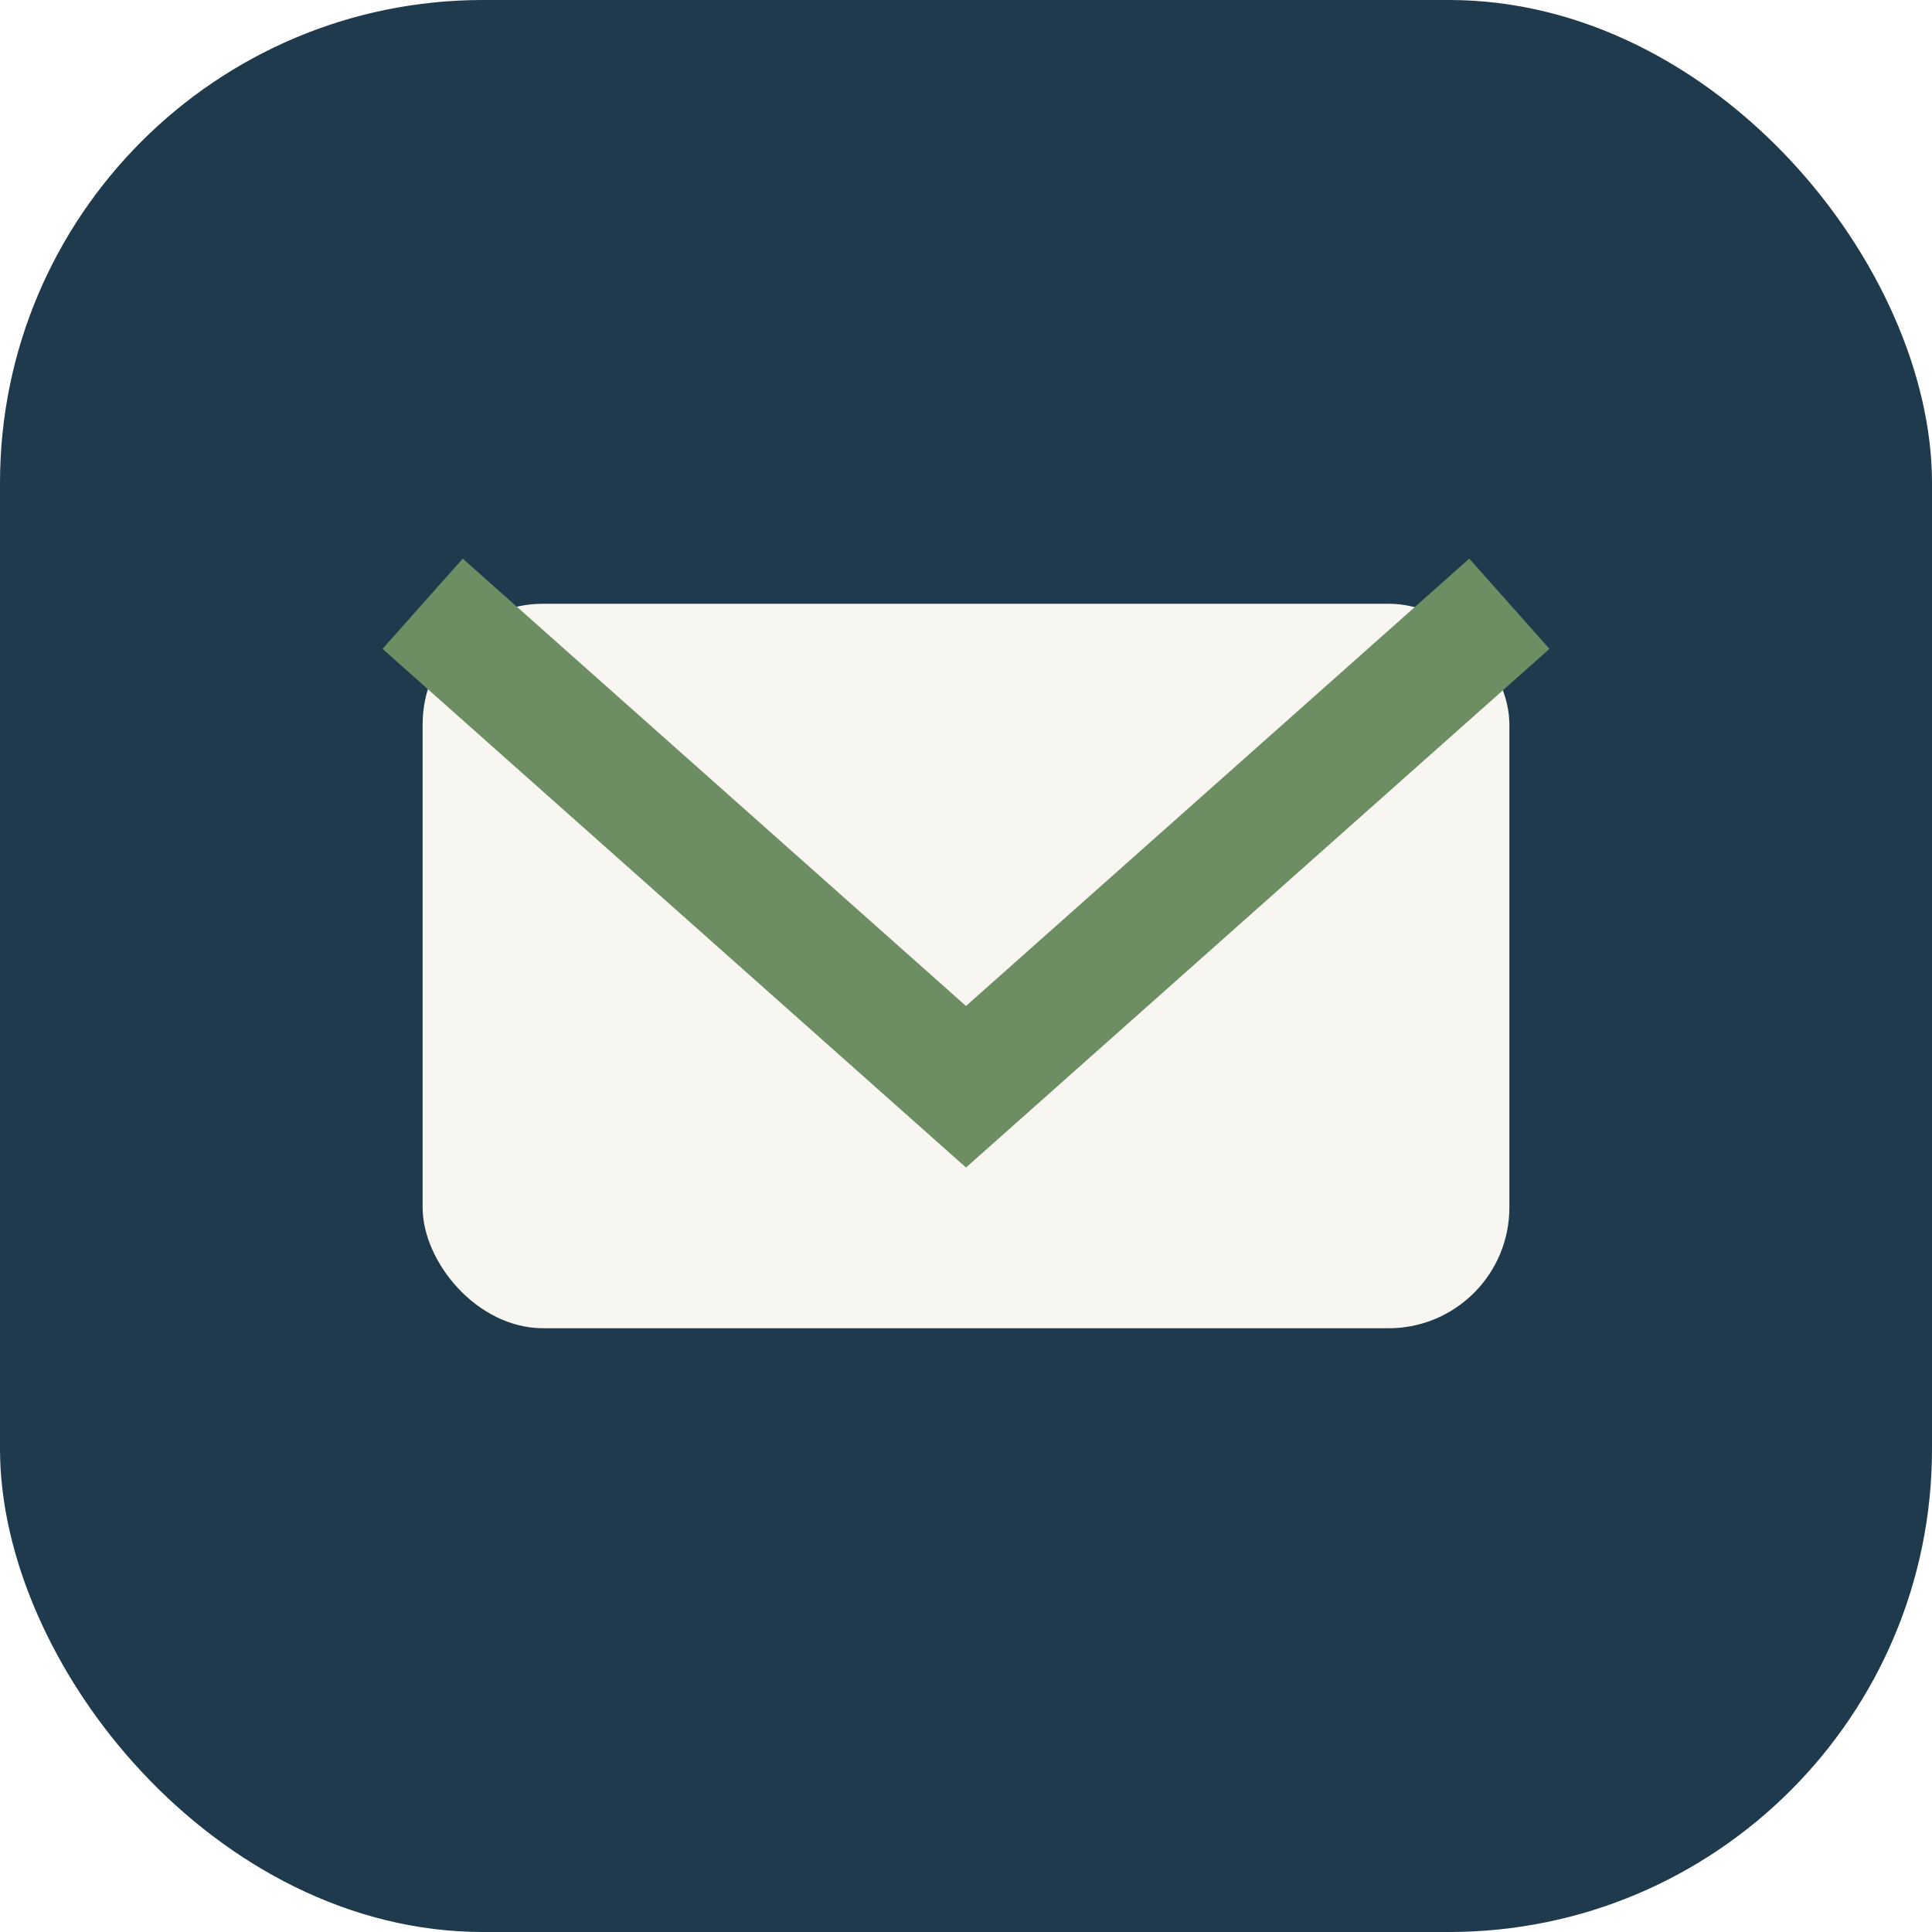
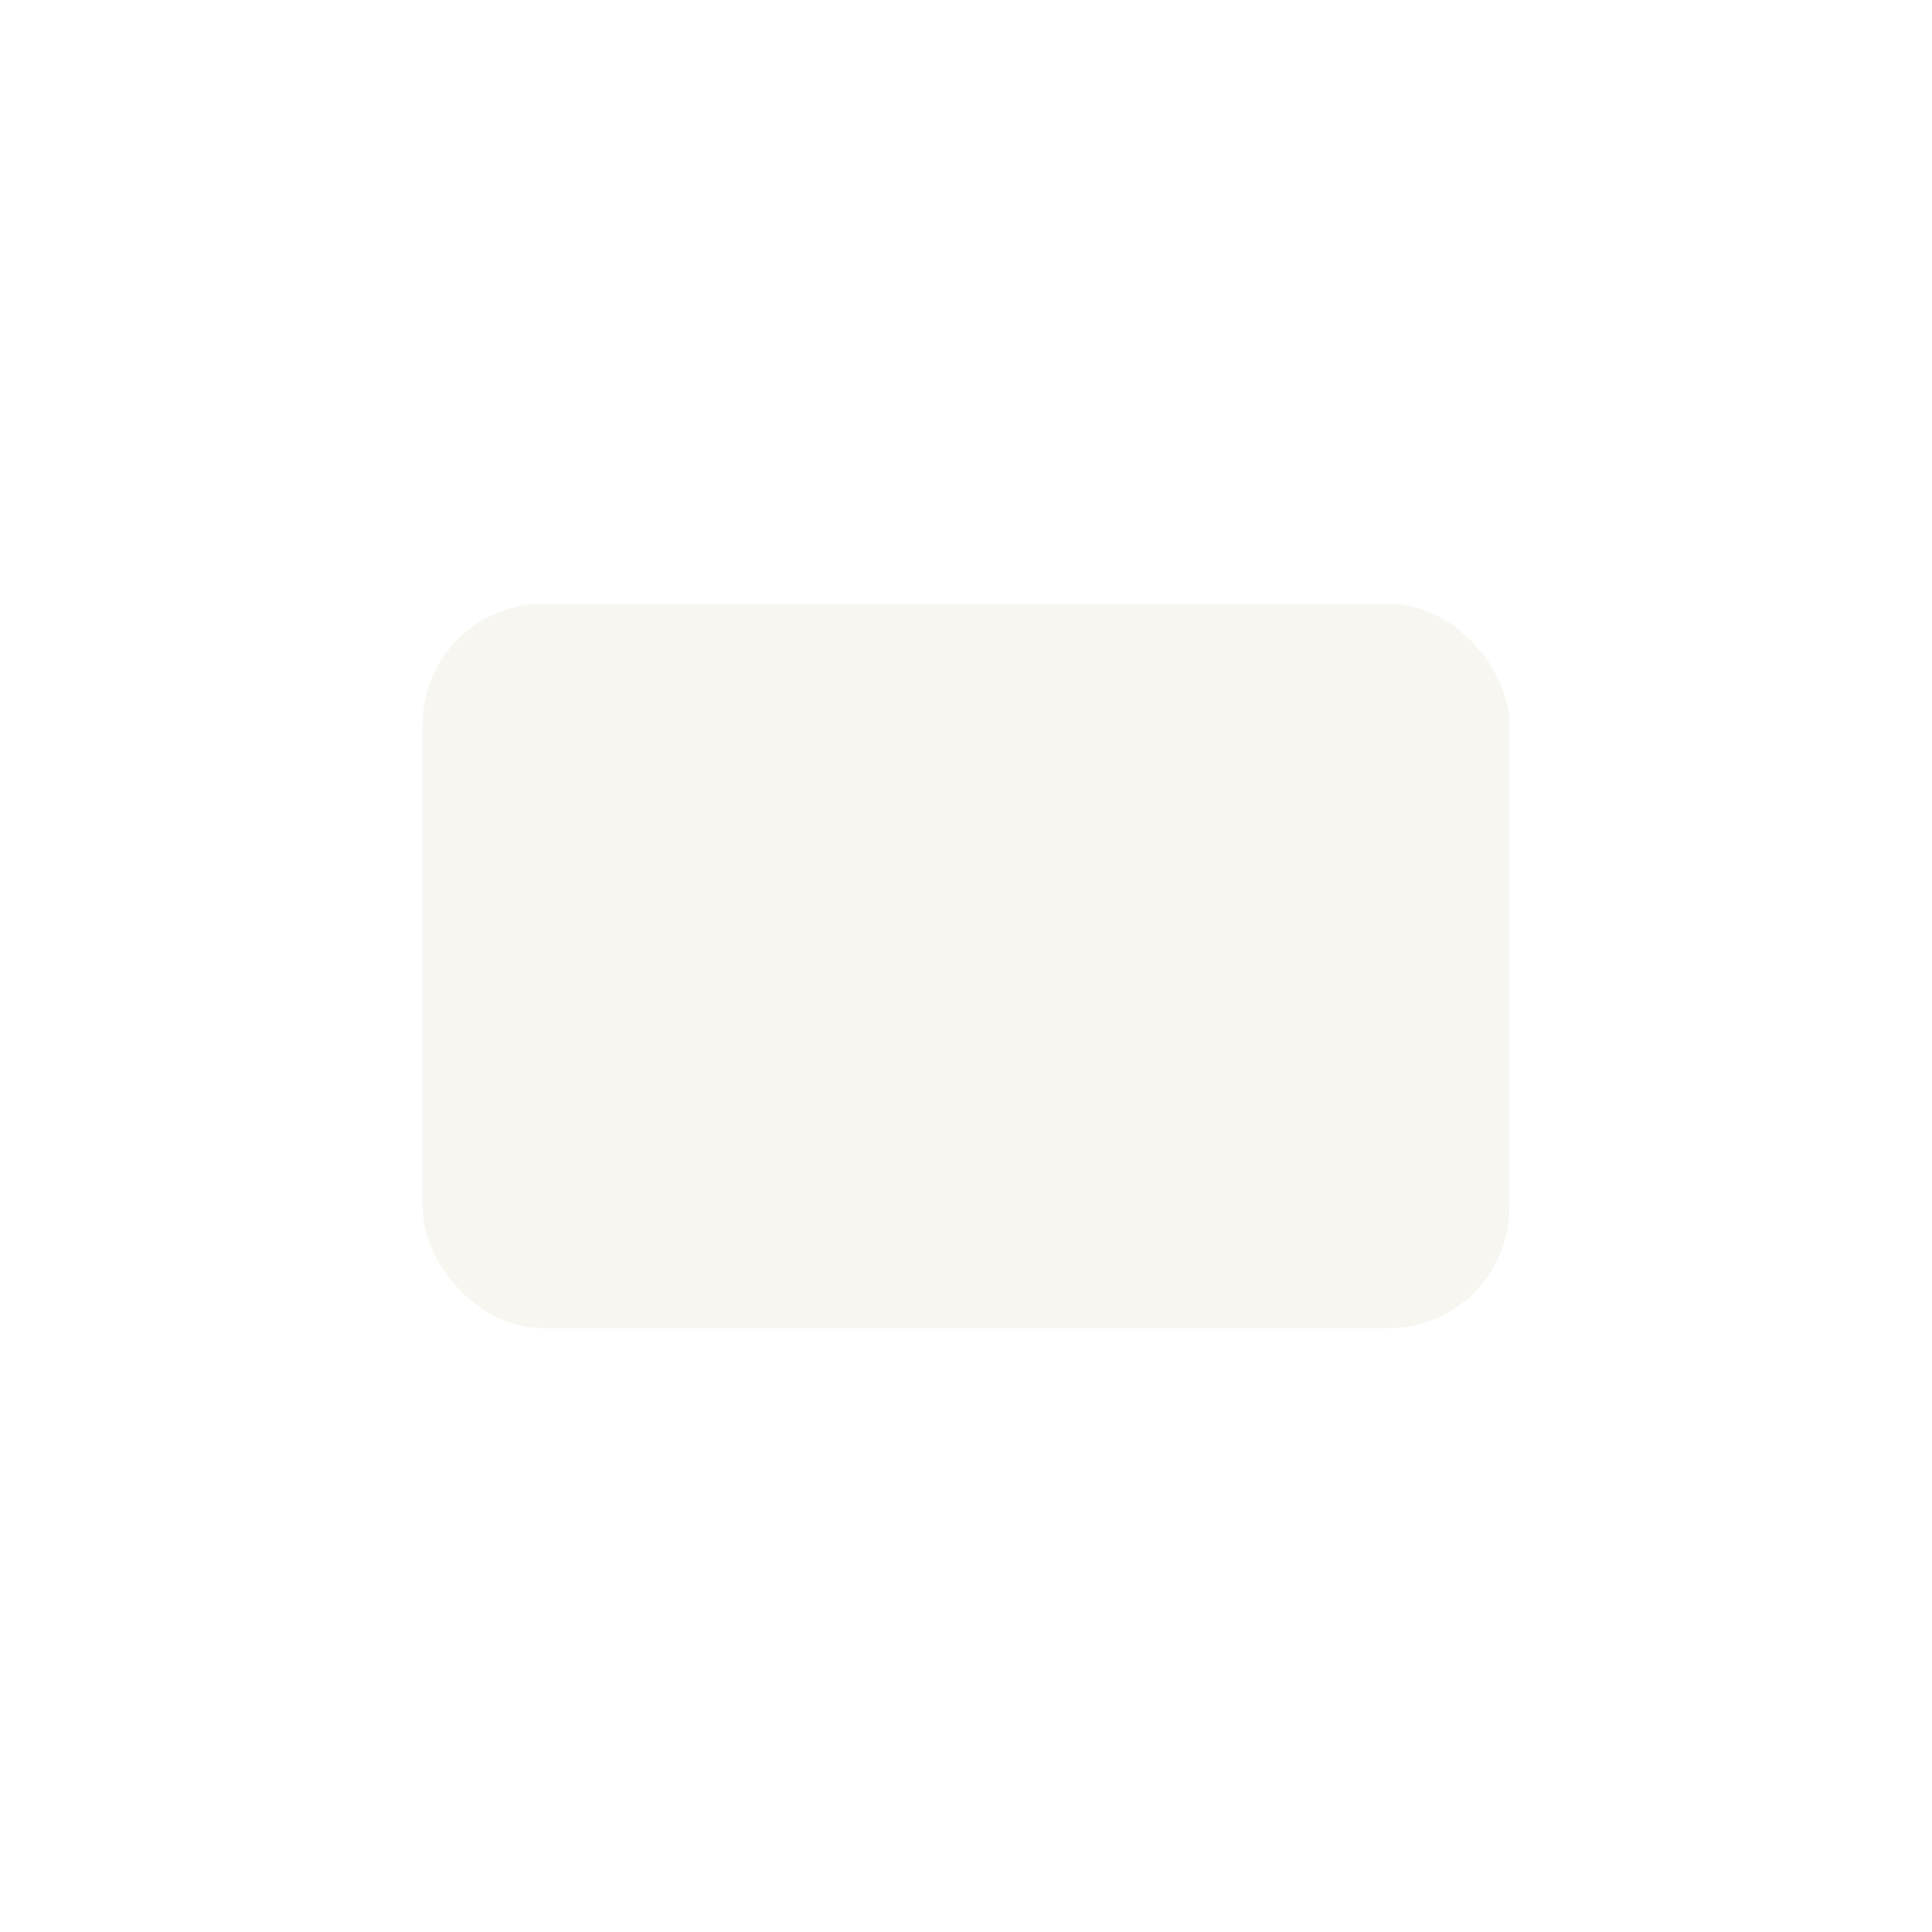
<svg xmlns="http://www.w3.org/2000/svg" width="32" height="32" viewBox="0 0 32 32">
-   <rect width="32" height="32" rx="8" fill="#1E3A4C" />
  <rect x="7" y="10" width="18" height="12" rx="2" fill="#F7F6F1" />
-   <path d="M7 10l9 8 9-8" stroke="#6C8E62" stroke-width="2" fill="none" />
</svg>